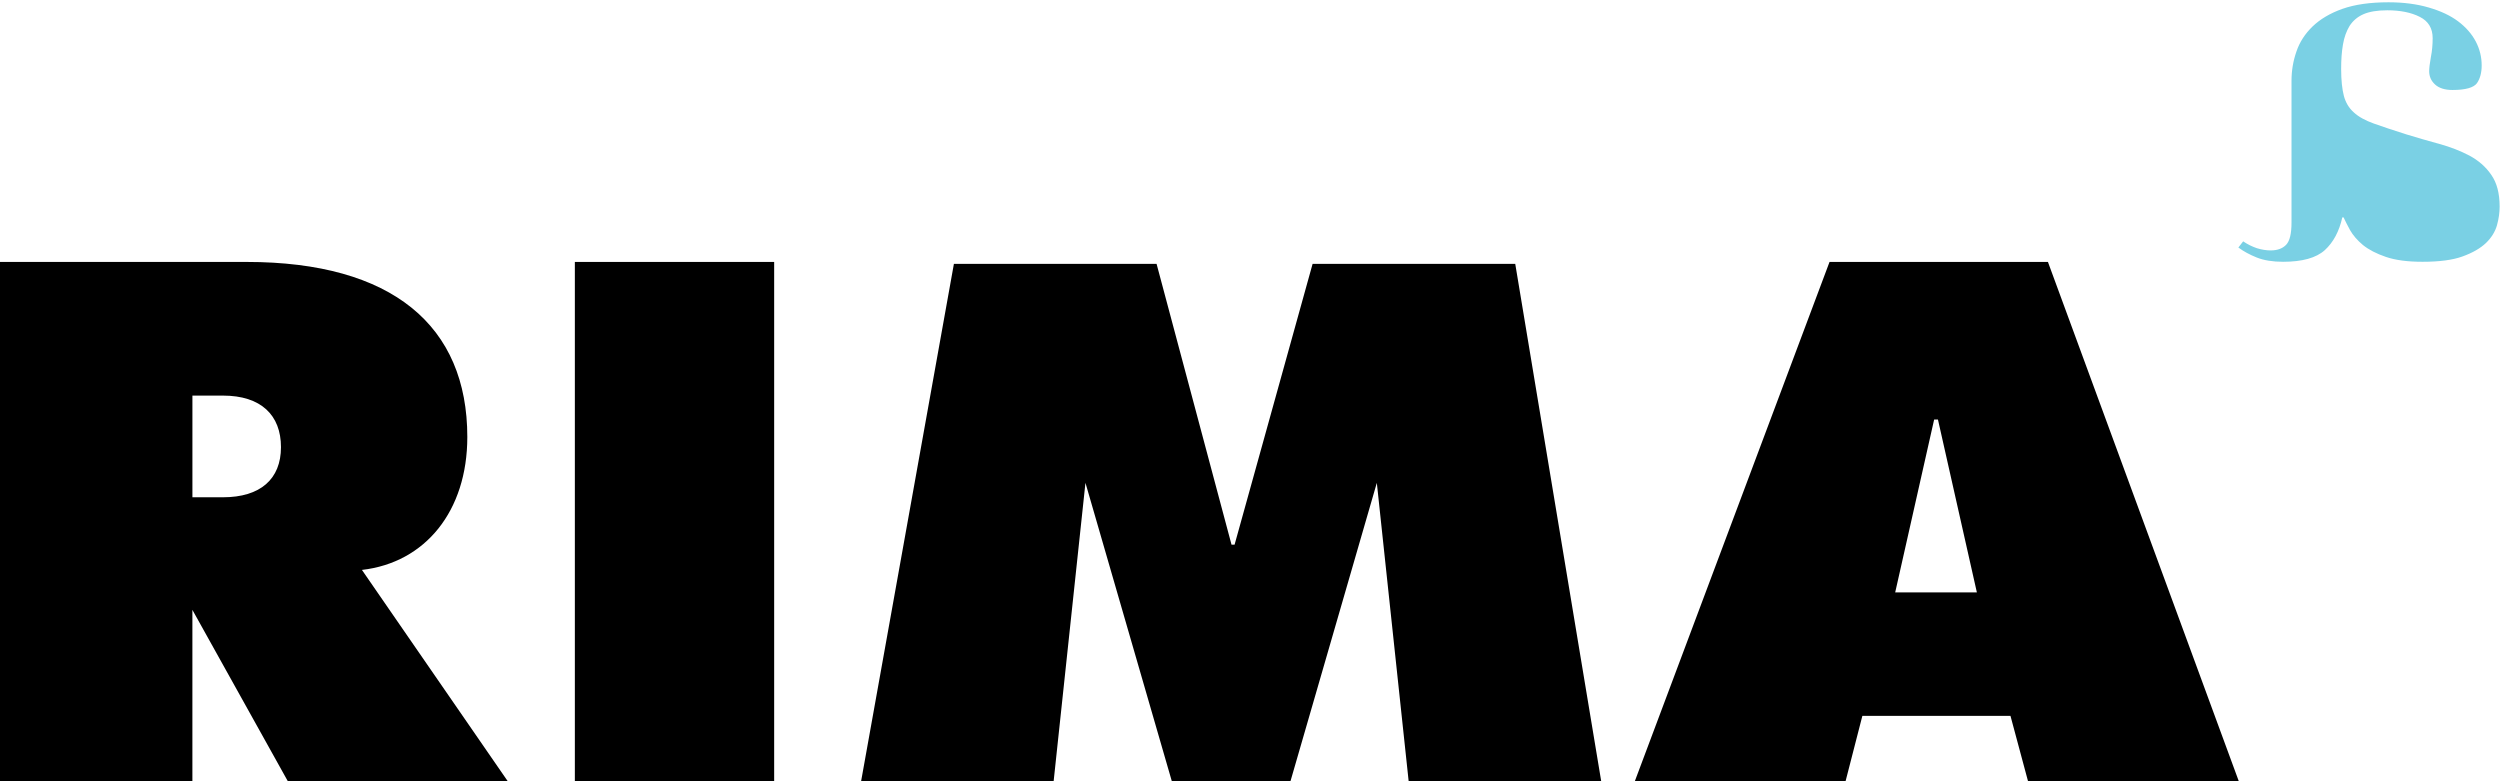
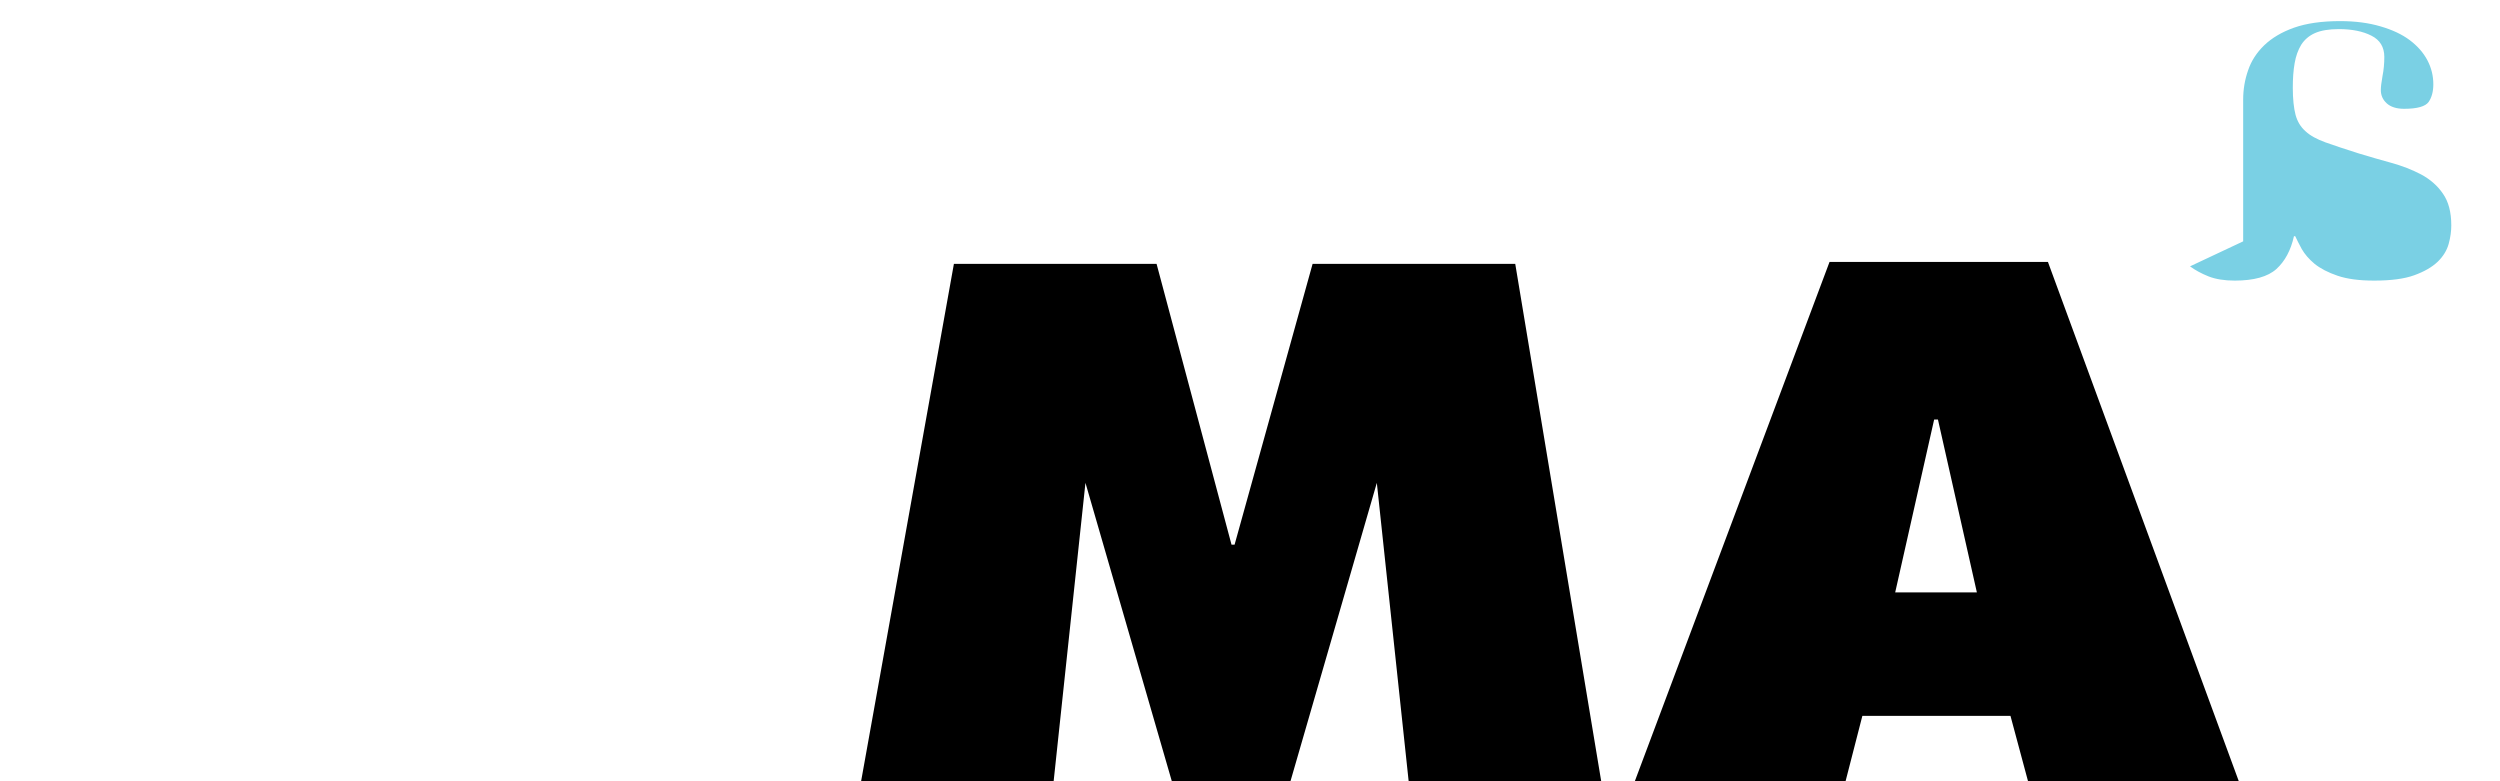
<svg xmlns="http://www.w3.org/2000/svg" xmlns:ns1="http://www.inkscape.org/namespaces/inkscape" xmlns:ns2="http://sodipodi.sourceforge.net/DTD/sodipodi-0.dtd" width="352" height="110" viewBox="0 0 93.133 29.104" version="1.1" id="svg3785" ns1:version="0.92.0 r15299" ns2:docname="logo_comercial.svg">
  <defs id="defs3779" />
  <ns2:namedview id="base" pagecolor="#ffffff" bordercolor="#666666" borderopacity="1.0" ns1:pageopacity="0.0" ns1:pageshadow="2" ns1:zoom="1" ns1:cx="49.639651" ns1:cy="86.710956" ns1:document-units="mm" ns1:current-layer="g3762" showgrid="false" units="px" fit-margin-top="0" fit-margin-left="0" fit-margin-right="0" fit-margin-bottom="0" ns1:window-width="1920" ns1:window-height="1150" ns1:window-x="-8" ns1:window-y="-8" ns1:window-maximized="1" />
  <g ns1:label="Layer 1" ns1:groupmode="layer" id="layer1" transform="translate(-49.089,-142.671)">
    <g transform="translate(-1.377,19.225)" id="g3762">
-       <path style="fill:#7ad0e4;stroke-width:0.265;fill-opacity:1" ns1:connector-curvature="0" d="m 134.031,132.437 c 0.164,0.112 0.334,0.194 0.51,0.255 0.182,0.055 0.35,0.083 0.516,0.083 0.25,0 0.442,-0.071 0.576,-0.211 0.135,-0.143 0.199,-0.419 0.199,-0.828 v -5.277 c 0,-0.382 0.062,-0.746 0.183,-1.092 0.116,-0.348 0.318,-0.659 0.6,-0.934 0.284,-0.273 0.652,-0.493 1.11,-0.656 0.464,-0.164 1.038,-0.246 1.719,-0.246 0.566,0 1.066,0.067 1.5,0.195 0.442,0.128 0.806,0.298 1.096,0.516 0.29,0.219 0.508,0.468 0.656,0.75 0.149,0.284 0.22,0.582 0.22,0.893 0,0.267 -0.058,0.488 -0.176,0.659 -0.122,0.167 -0.424,0.254 -0.914,0.254 -0.279,0 -0.498,-0.069 -0.645,-0.203 -0.149,-0.135 -0.221,-0.301 -0.221,-0.498 0,-0.114 0.021,-0.286 0.063,-0.521 0.046,-0.23 0.067,-0.468 0.067,-0.711 0,-0.366 -0.161,-0.631 -0.48,-0.791 -0.317,-0.162 -0.723,-0.245 -1.211,-0.245 -0.373,0 -0.67,0.05 -0.892,0.148 -0.224,0.1 -0.39,0.246 -0.513,0.436 -0.116,0.193 -0.2,0.42 -0.245,0.689 -0.048,0.27 -0.068,0.574 -0.068,0.912 0,0.423 0.037,0.758 0.102,1.007 0.067,0.247 0.187,0.45 0.37,0.612 0.175,0.164 0.428,0.301 0.747,0.416 0.318,0.113 0.72,0.248 1.21,0.403 0.419,0.128 0.826,0.245 1.237,0.358 0.41,0.113 0.779,0.258 1.114,0.433 0.331,0.178 0.608,0.416 0.81,0.712 0.211,0.298 0.314,0.693 0.314,1.187 0,0.21 -0.029,0.441 -0.098,0.691 -0.068,0.243 -0.207,0.468 -0.41,0.664 -0.211,0.2 -0.5,0.367 -0.871,0.501 -0.368,0.135 -0.869,0.2 -1.493,0.2 -0.553,0 -1.001,-0.058 -1.361,-0.18 -0.356,-0.121 -0.64,-0.268 -0.859,-0.444 -0.21,-0.175 -0.37,-0.362 -0.479,-0.553 -0.103,-0.188 -0.182,-0.348 -0.242,-0.476 h -0.048 c -0.116,0.521 -0.334,0.929 -0.653,1.22 -0.319,0.288 -0.837,0.433 -1.553,0.433 -0.384,0 -0.711,-0.052 -0.979,-0.158 -0.268,-0.107 -0.495,-0.232 -0.687,-0.373 z" id="path3715" />
-       <path style="fill:#000000;stroke-width:0.265" ns1:connector-curvature="0" d="m 57.634,141.971 h 1.137 c 1.394,0 2.162,-0.677 2.162,-1.867 0,-1.191 -0.74,-1.921 -2.162,-1.921 h -1.137 z m -7.168,-8.767 h 9.188 c 5.433,0 8.221,2.381 8.221,6.521 0,2.76 -1.565,4.681 -3.926,4.952 l 5.433,7.873 h -8.193 l -3.556,-6.385 v 6.385 h -7.168 v -19.346 z" id="path3717" />
-       <rect style="stroke-width:0.265;fill:#000000" id="rect3721" height="19.346" width="7.425" y="133.204" x="71.881" />
+       <path style="fill:#7ad0e4;stroke-width:0.265;fill-opacity:1" ns1:connector-curvature="0" d="m 134.031,132.437 v -5.277 c 0,-0.382 0.062,-0.746 0.183,-1.092 0.116,-0.348 0.318,-0.659 0.6,-0.934 0.284,-0.273 0.652,-0.493 1.11,-0.656 0.464,-0.164 1.038,-0.246 1.719,-0.246 0.566,0 1.066,0.067 1.5,0.195 0.442,0.128 0.806,0.298 1.096,0.516 0.29,0.219 0.508,0.468 0.656,0.75 0.149,0.284 0.22,0.582 0.22,0.893 0,0.267 -0.058,0.488 -0.176,0.659 -0.122,0.167 -0.424,0.254 -0.914,0.254 -0.279,0 -0.498,-0.069 -0.645,-0.203 -0.149,-0.135 -0.221,-0.301 -0.221,-0.498 0,-0.114 0.021,-0.286 0.063,-0.521 0.046,-0.23 0.067,-0.468 0.067,-0.711 0,-0.366 -0.161,-0.631 -0.48,-0.791 -0.317,-0.162 -0.723,-0.245 -1.211,-0.245 -0.373,0 -0.67,0.05 -0.892,0.148 -0.224,0.1 -0.39,0.246 -0.513,0.436 -0.116,0.193 -0.2,0.42 -0.245,0.689 -0.048,0.27 -0.068,0.574 -0.068,0.912 0,0.423 0.037,0.758 0.102,1.007 0.067,0.247 0.187,0.45 0.37,0.612 0.175,0.164 0.428,0.301 0.747,0.416 0.318,0.113 0.72,0.248 1.21,0.403 0.419,0.128 0.826,0.245 1.237,0.358 0.41,0.113 0.779,0.258 1.114,0.433 0.331,0.178 0.608,0.416 0.81,0.712 0.211,0.298 0.314,0.693 0.314,1.187 0,0.21 -0.029,0.441 -0.098,0.691 -0.068,0.243 -0.207,0.468 -0.41,0.664 -0.211,0.2 -0.5,0.367 -0.871,0.501 -0.368,0.135 -0.869,0.2 -1.493,0.2 -0.553,0 -1.001,-0.058 -1.361,-0.18 -0.356,-0.121 -0.64,-0.268 -0.859,-0.444 -0.21,-0.175 -0.37,-0.362 -0.479,-0.553 -0.103,-0.188 -0.182,-0.348 -0.242,-0.476 h -0.048 c -0.116,0.521 -0.334,0.929 -0.653,1.22 -0.319,0.288 -0.837,0.433 -1.553,0.433 -0.384,0 -0.711,-0.052 -0.979,-0.158 -0.268,-0.107 -0.495,-0.232 -0.687,-0.373 z" id="path3715" />
      <polygon transform="matrix(0.265,0,0,0.265,-7.983,87.431)" id="polygon3723" points="368.639,246.123 373.153,203.784 385.41,246.123 401.859,246.123 414.114,203.784 418.631,246.123 445.723,246.123 433.573,173.003 405.084,173.003 394.117,212.476 393.688,212.476 383.152,173.003 354.66,173.003 341.544,246.123 " style="fill:#000000" />
      <path style="stroke-width:0.265;fill:#000000" id="path3725" d="m 121.068,145.515 1.451,-6.439 h 0.142 l 1.45,6.439 z m 5.69,-12.311 h -8.136 l -7.254,19.346 h 7.851 l 0.626,-2.435 h 5.518 l 0.654,2.435 h 7.852 z" ns1:connector-curvature="0" />
    </g>
  </g>
</svg>